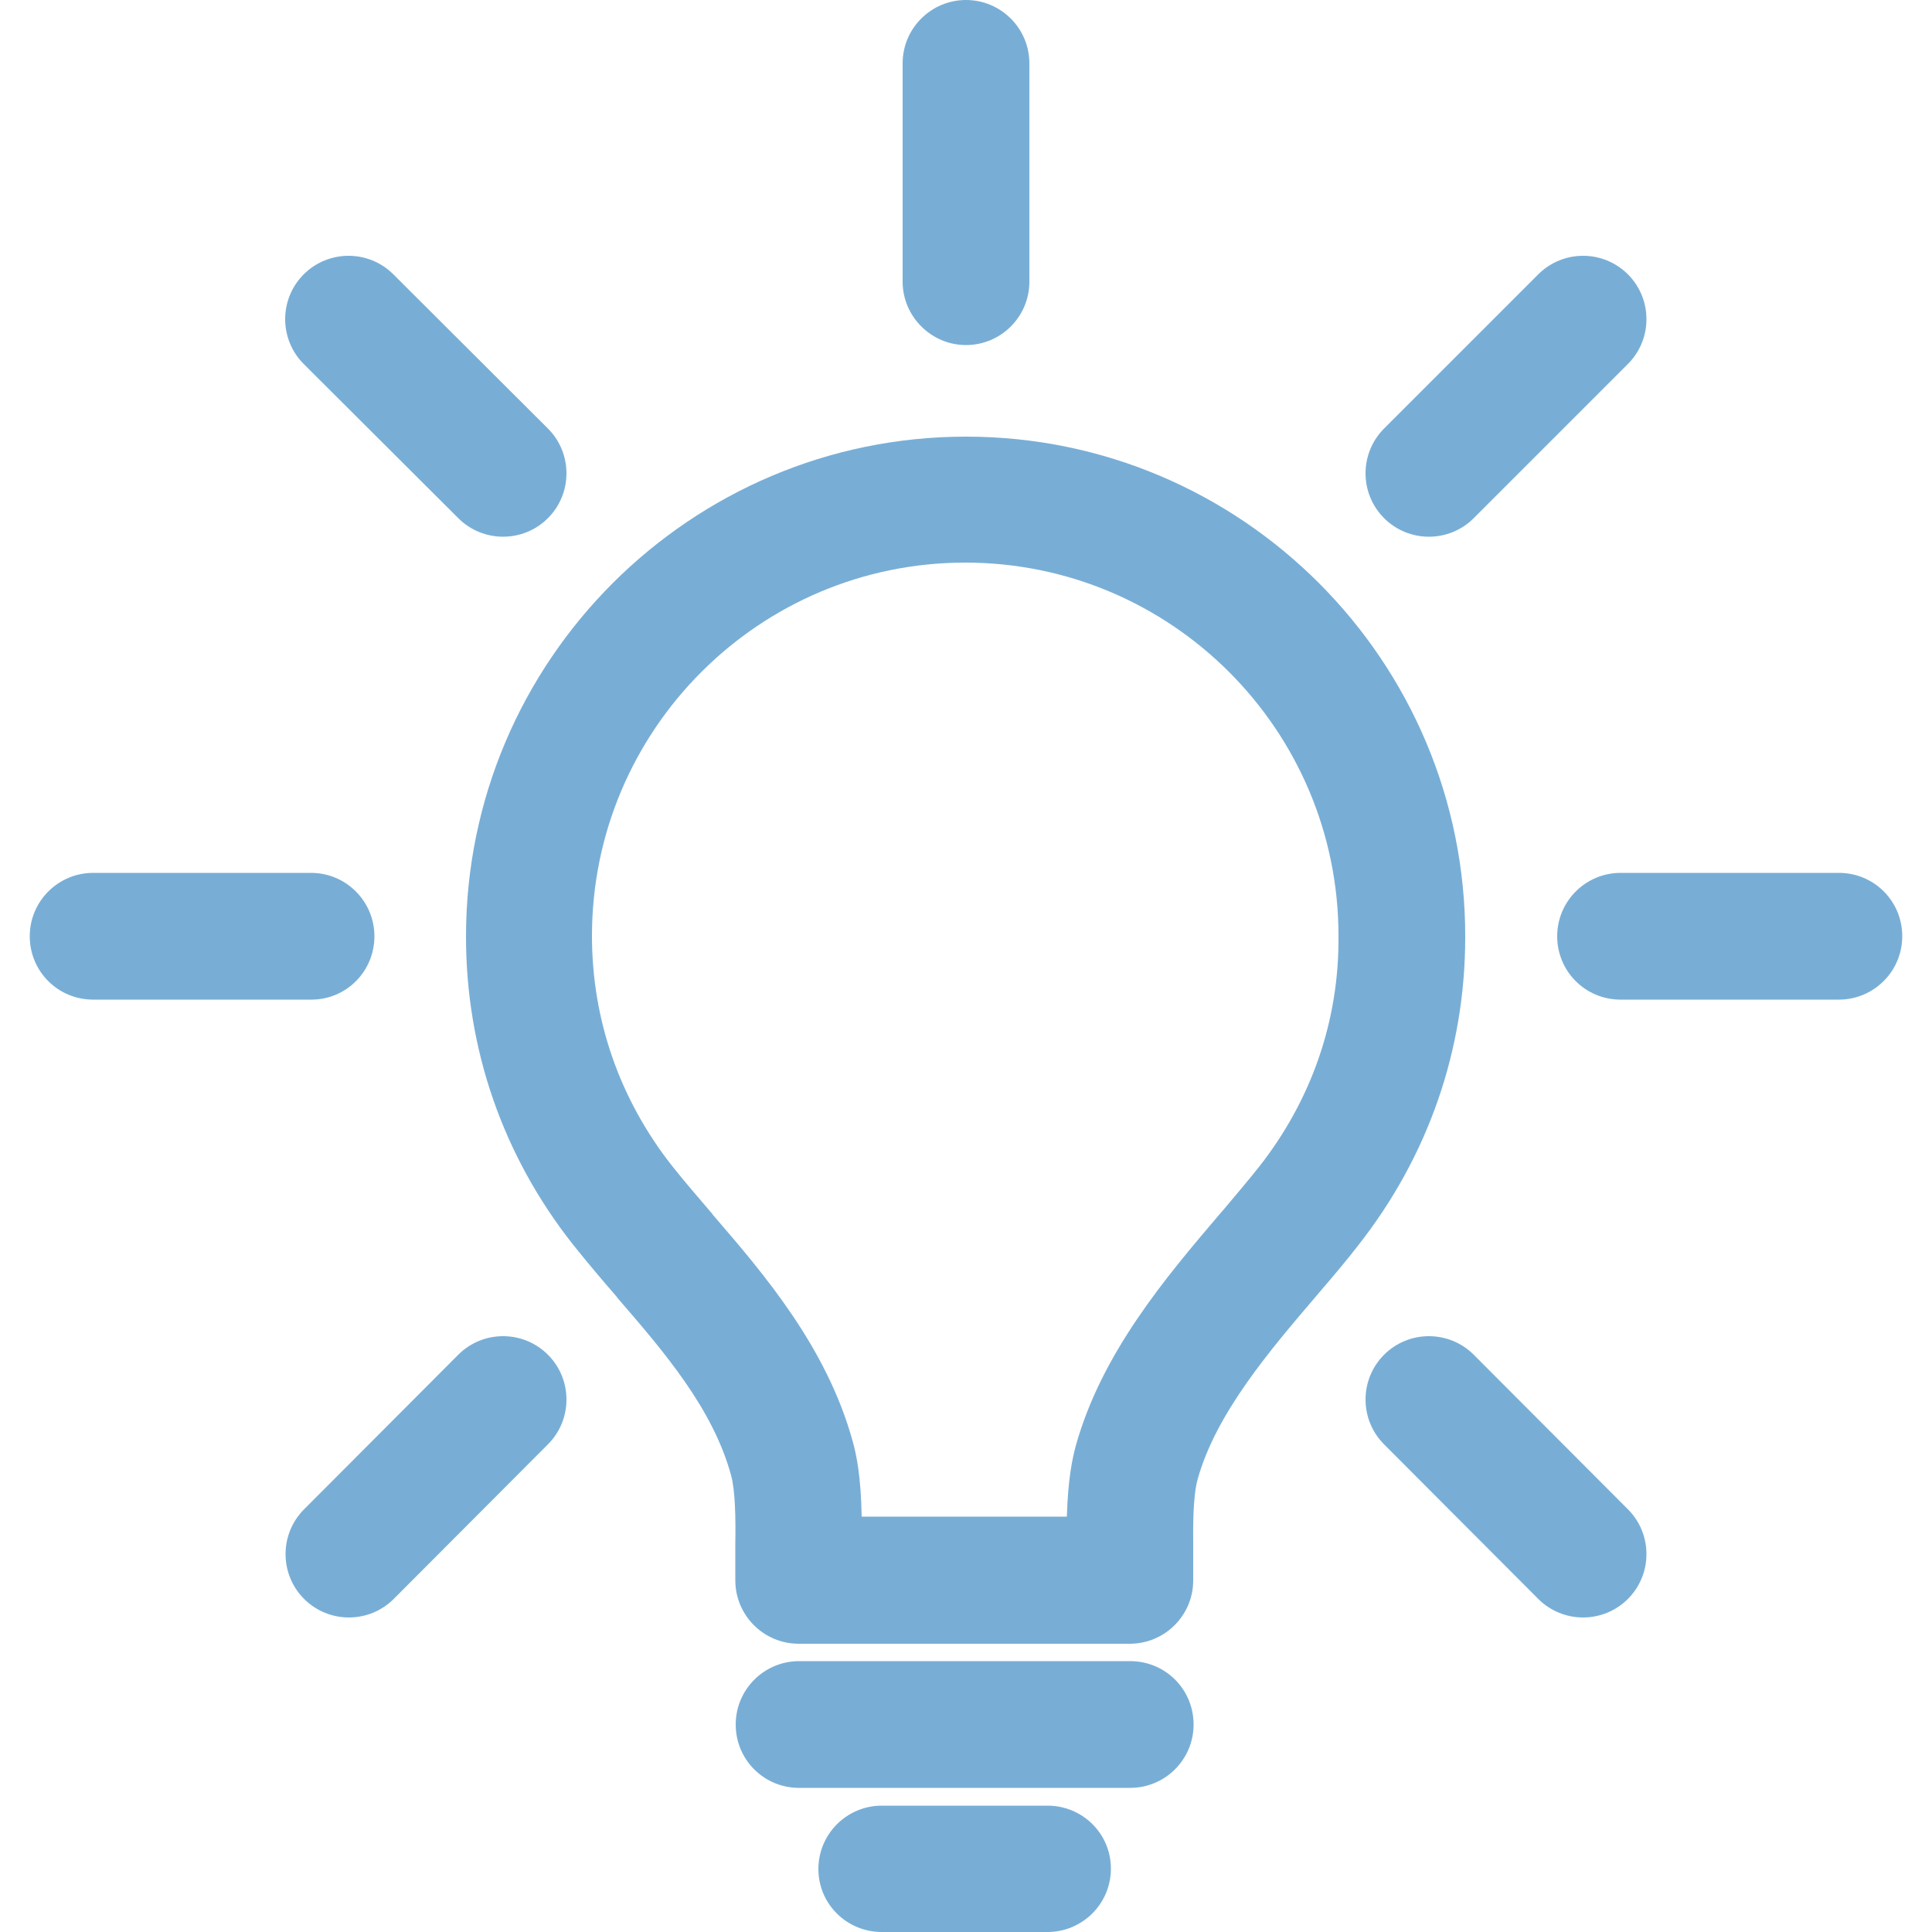
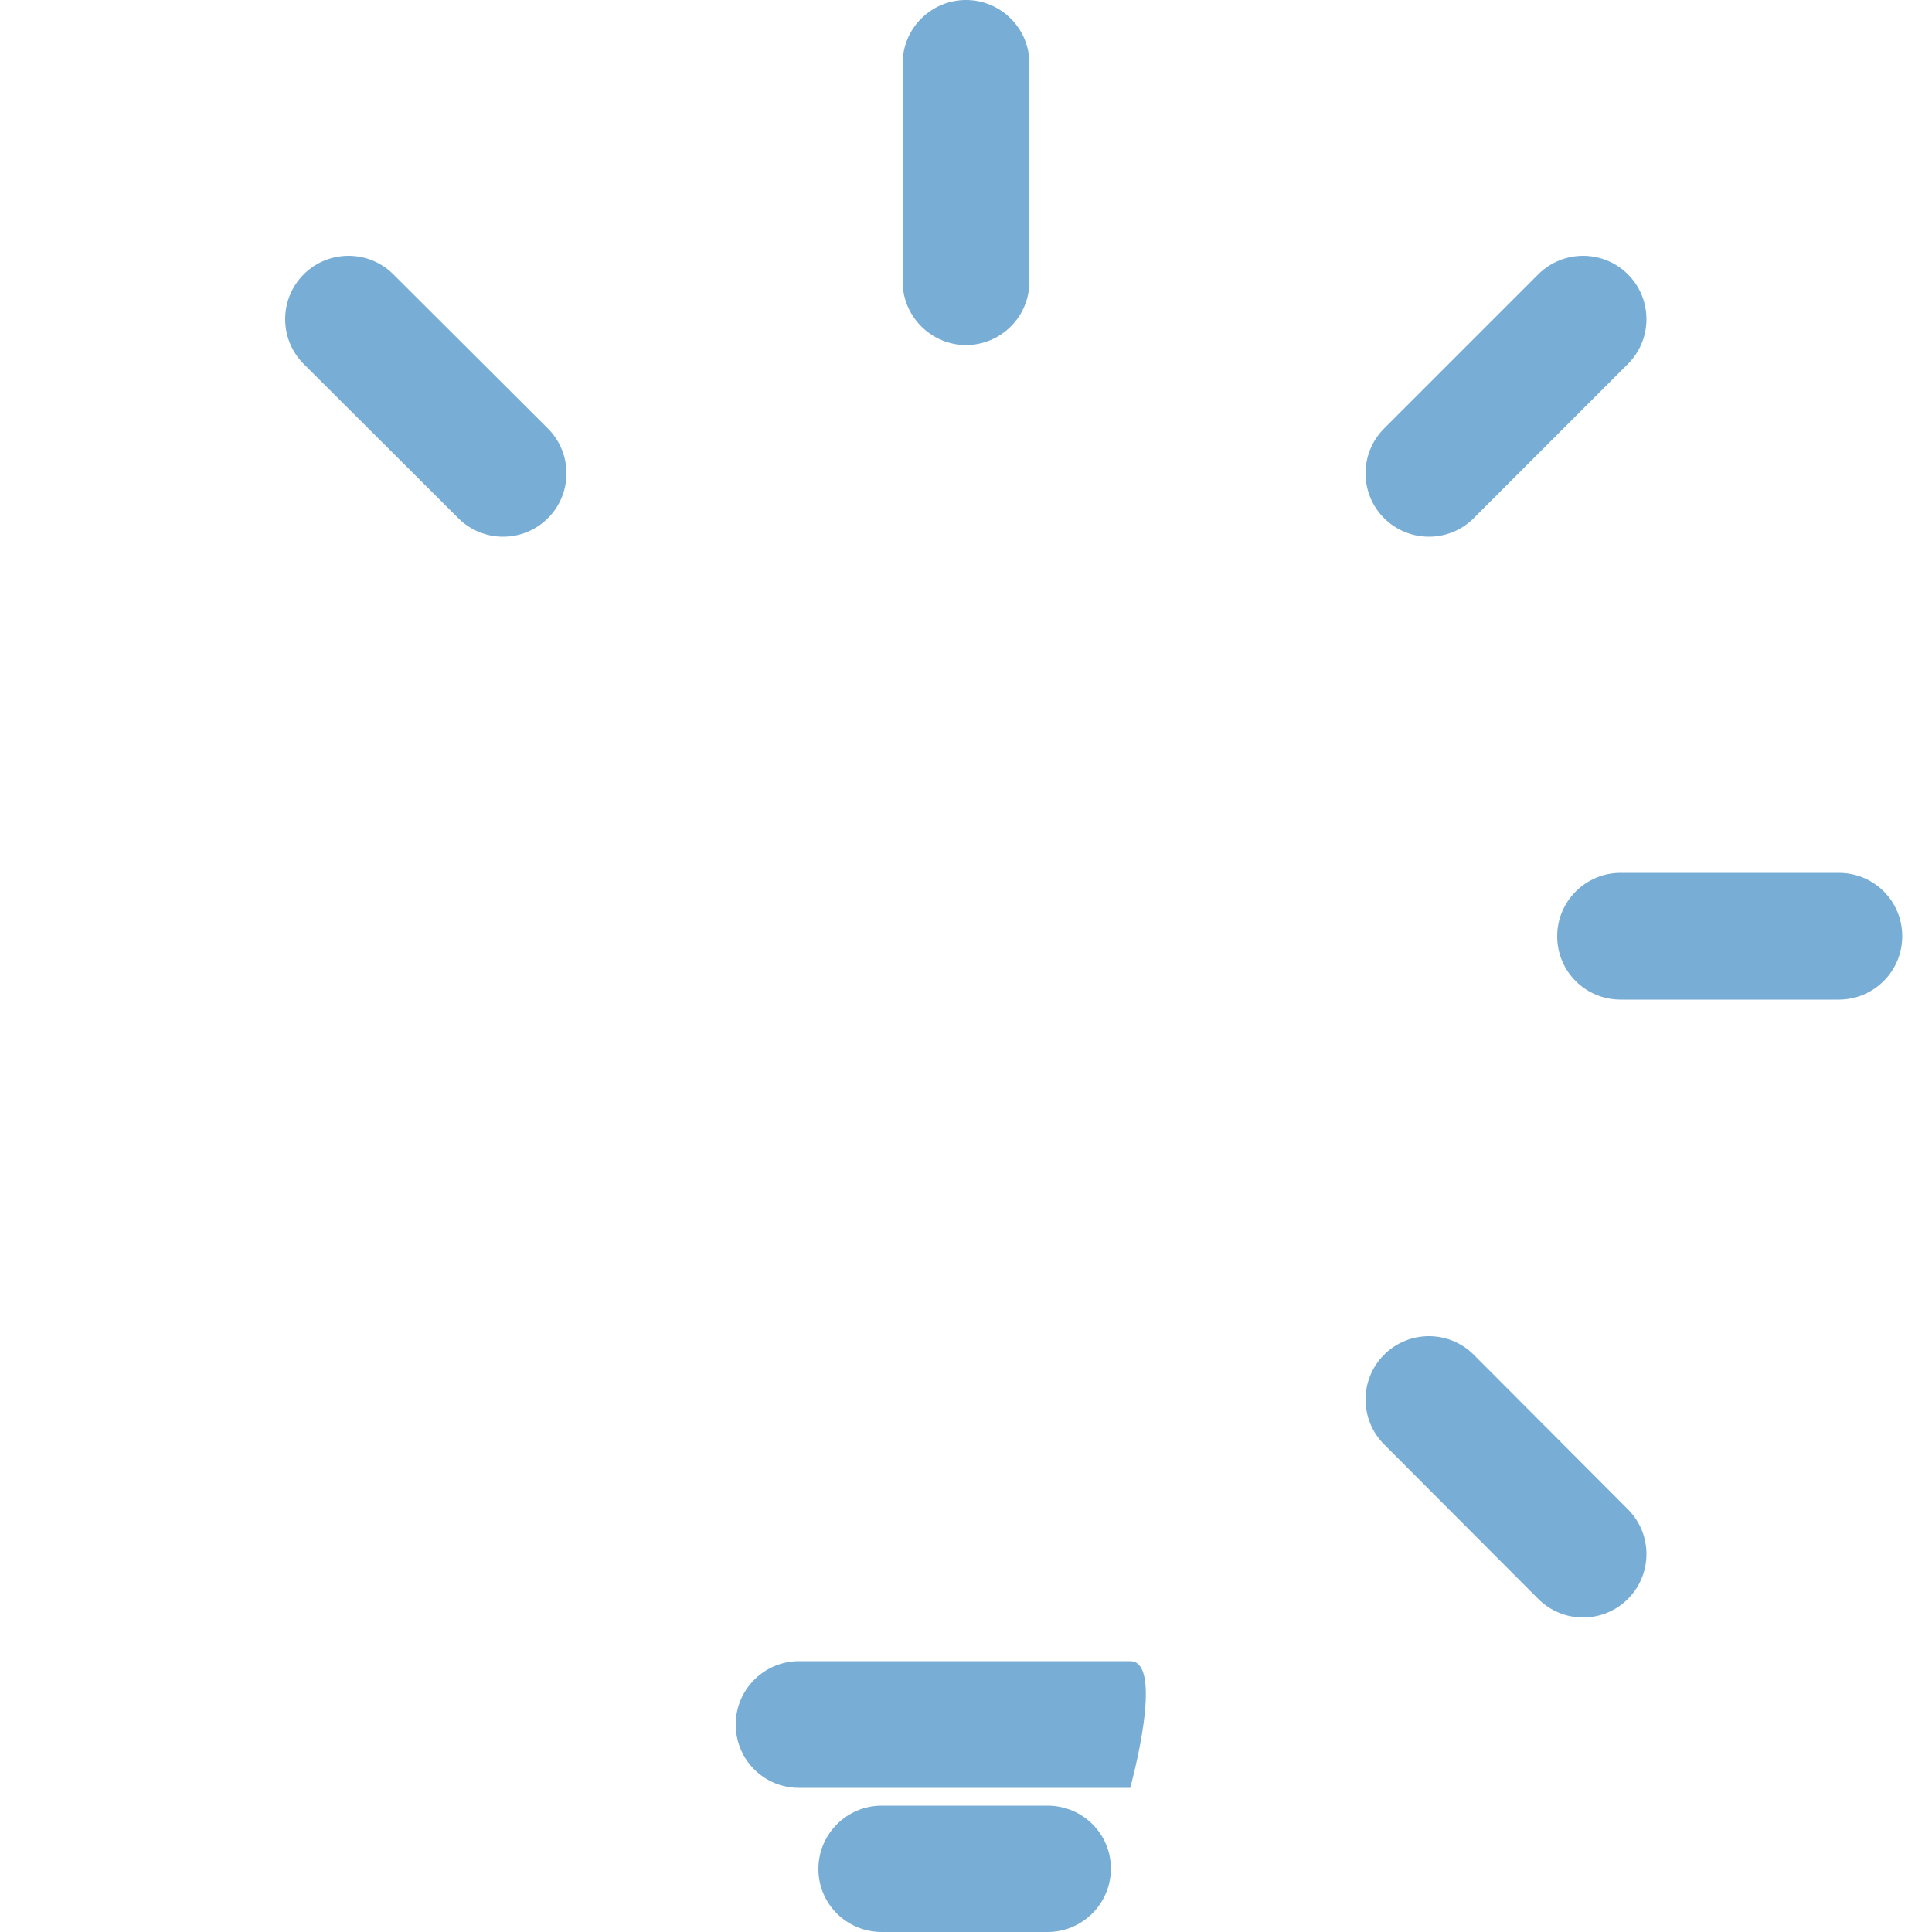
<svg xmlns="http://www.w3.org/2000/svg" version="1.1" id="Layer_1" x="0px" y="0px" viewBox="0 0 50 50" style="enable-background:new 0 0 50 50;" xml:space="preserve">
  <style type="text/css">
	.st0{fill:#78AED6;}
</style>
  <g>
-     <path class="st0" d="M32.59,30.19c-0.27,0.34-0.59,0.72-0.92,1.11l-0.07,0.08c-1.45,1.7-3.09,3.64-3.76,6.04   c-0.09,0.34-0.2,0.85-0.23,1.83h-5.31c-0.02-1.04-0.13-1.58-0.23-1.94c-0.67-2.44-2.3-4.34-3.62-5.87l-0.02-0.03   c-0.37-0.43-0.72-0.84-1.04-1.24c-1.35-1.72-2.07-3.77-2.07-5.95c0-5.33,4.33-9.66,9.66-9.66c5.33,0,9.66,4.33,9.66,9.66   C34.66,26.41,33.94,28.47,32.59,30.19z M25,11.3c-7.13,0-12.94,5.8-12.94,12.94c0,2.92,0.96,5.68,2.77,7.97   c0.36,0.45,0.73,0.89,1.13,1.35l0.02,0.03c1.22,1.41,2.47,2.87,2.94,4.59c0.11,0.39,0.12,1.15,0.11,1.73v0.99   c0,0.9,0.73,1.64,1.64,1.64h8.57c0.9,0,1.64-0.73,1.64-1.64v-1c-0.01-0.76,0.03-1.31,0.11-1.6c0.47-1.71,1.86-3.34,3.11-4.8   l0.05-0.06c0.36-0.42,0.7-0.82,1-1.21c1.81-2.3,2.77-5.06,2.77-7.98C37.93,17.1,32.13,11.3,25,11.3z" />
-     <path class="st0" d="M29.25,42.99h-8.57c-0.9,0-1.64,0.73-1.64,1.64s0.73,1.64,1.64,1.64h8.57c0.9,0,1.64-0.73,1.64-1.64   S30.16,42.99,29.25,42.99z" />
+     <path class="st0" d="M29.25,42.99h-8.57c-0.9,0-1.64,0.73-1.64,1.64s0.73,1.64,1.64,1.64h8.57S30.16,42.99,29.25,42.99z" />
    <path class="st0" d="M27.11,46.73h-4.29c-0.9,0-1.64,0.73-1.64,1.64S21.92,50,22.82,50h4.29c0.9,0,1.64-0.73,1.64-1.64   S28.01,46.73,27.11,46.73z" />
    <path class="st0" d="M47.59,22.59h-5.65c-0.9,0-1.64,0.73-1.64,1.64s0.73,1.64,1.64,1.64h5.65c0.9,0,1.64-0.73,1.64-1.64   S48.5,22.59,47.59,22.59z" />
-     <path class="st0" d="M9.69,24.23c0-0.9-0.73-1.64-1.64-1.64H2.41c-0.9,0-1.64,0.73-1.64,1.64s0.73,1.64,1.64,1.64h5.65   C8.96,25.87,9.69,25.14,9.69,24.23z" />
    <path class="st0" d="M25,8.93c0.9,0,1.64-0.73,1.64-1.64V1.64C26.64,0.73,25.9,0,25,0s-1.64,0.73-1.64,1.64v5.65   C23.36,8.19,24.1,8.93,25,8.93z" />
    <path class="st0" d="M38.14,35.06c-0.64-0.64-1.68-0.64-2.32,0c-0.64,0.64-0.64,1.68,0,2.32l3.99,4c0.32,0.32,0.74,0.48,1.16,0.48   c0.42,0,0.84-0.16,1.16-0.48c0.64-0.64,0.64-1.68,0-2.32L38.14,35.06z" />
    <path class="st0" d="M11.86,13.41c0.32,0.32,0.74,0.48,1.16,0.48c0.42,0,0.84-0.16,1.16-0.48c0.64-0.64,0.64-1.68,0-2.32L10.18,7.1   c-0.64-0.64-1.68-0.64-2.32,0c-0.64,0.64-0.64,1.68,0,2.32L11.86,13.41z" />
-     <path class="st0" d="M11.86,35.06l-3.99,4c-0.64,0.64-0.64,1.68,0,2.32c0.32,0.32,0.74,0.48,1.16,0.48c0.42,0,0.84-0.16,1.16-0.48   l3.99-4c0.64-0.64,0.64-1.68,0-2.32C13.54,34.42,12.5,34.42,11.86,35.06z" />
    <path class="st0" d="M36.98,13.89c0.42,0,0.84-0.16,1.16-0.48l3.99-3.99c0.64-0.64,0.64-1.68,0-2.32c-0.64-0.64-1.68-0.64-2.32,0   l-3.99,3.99c-0.64,0.64-0.64,1.68,0,2.32C36.14,13.73,36.56,13.89,36.98,13.89z" />
  </g>
</svg>